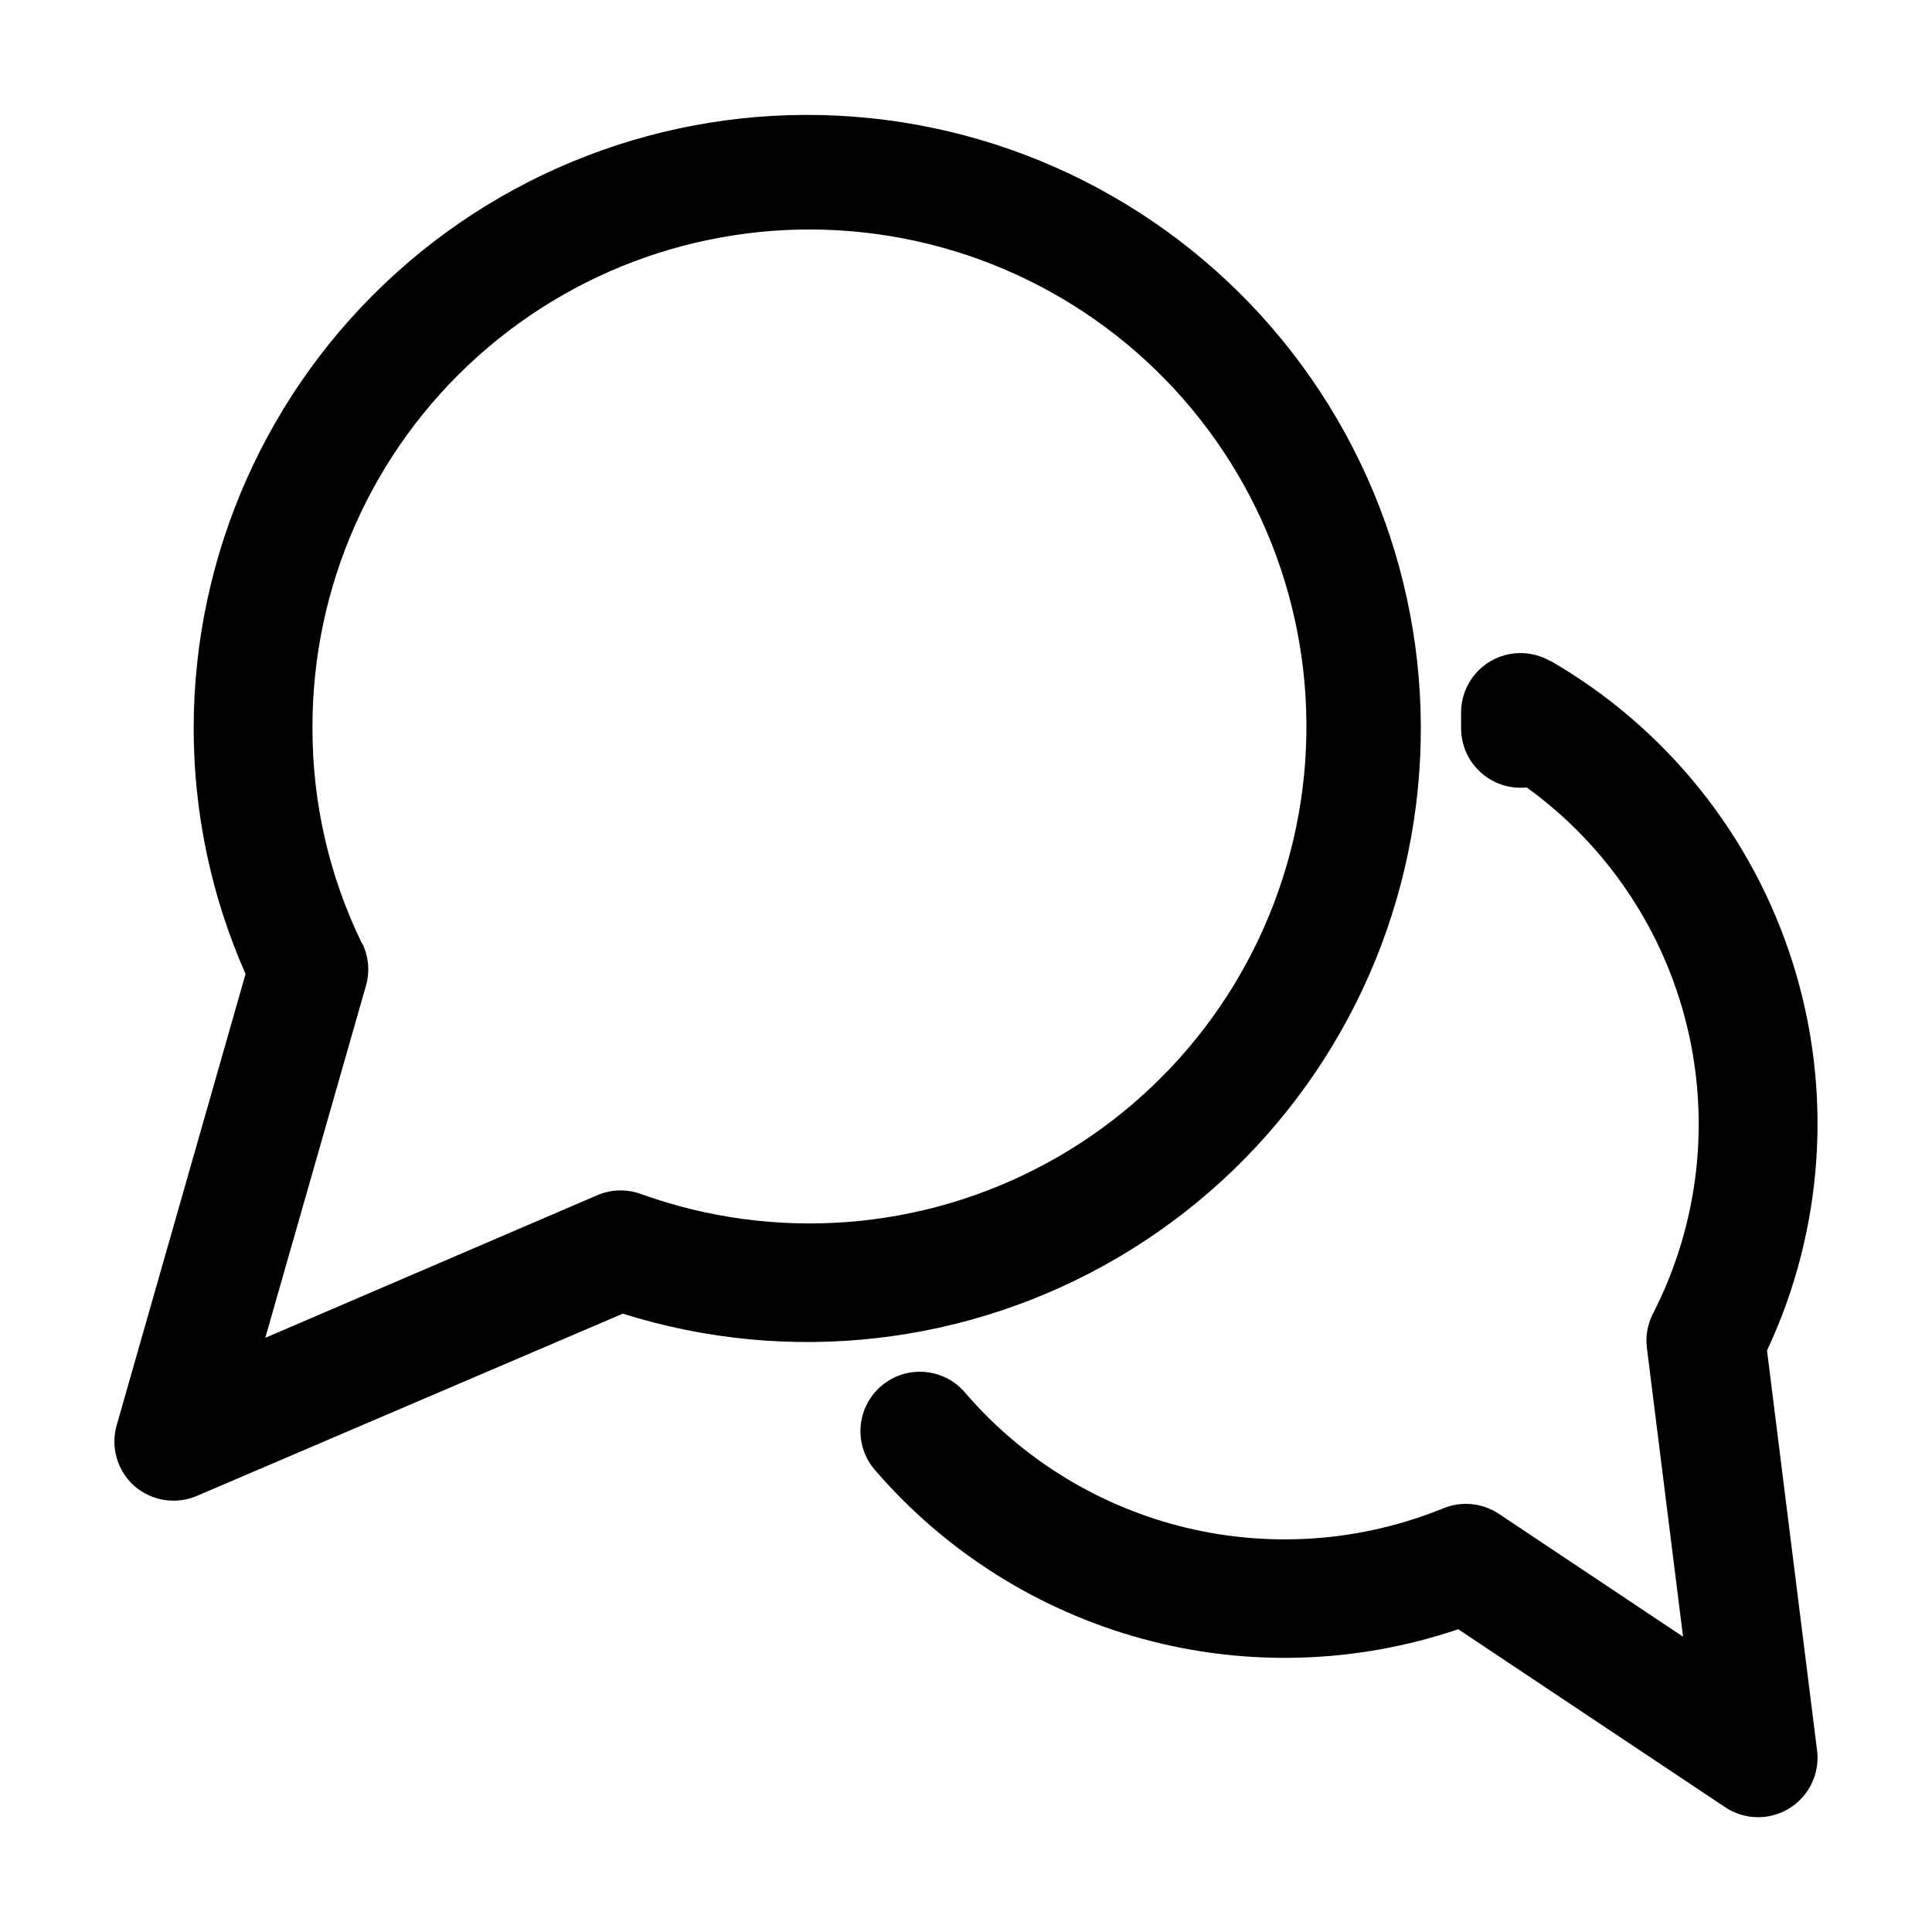
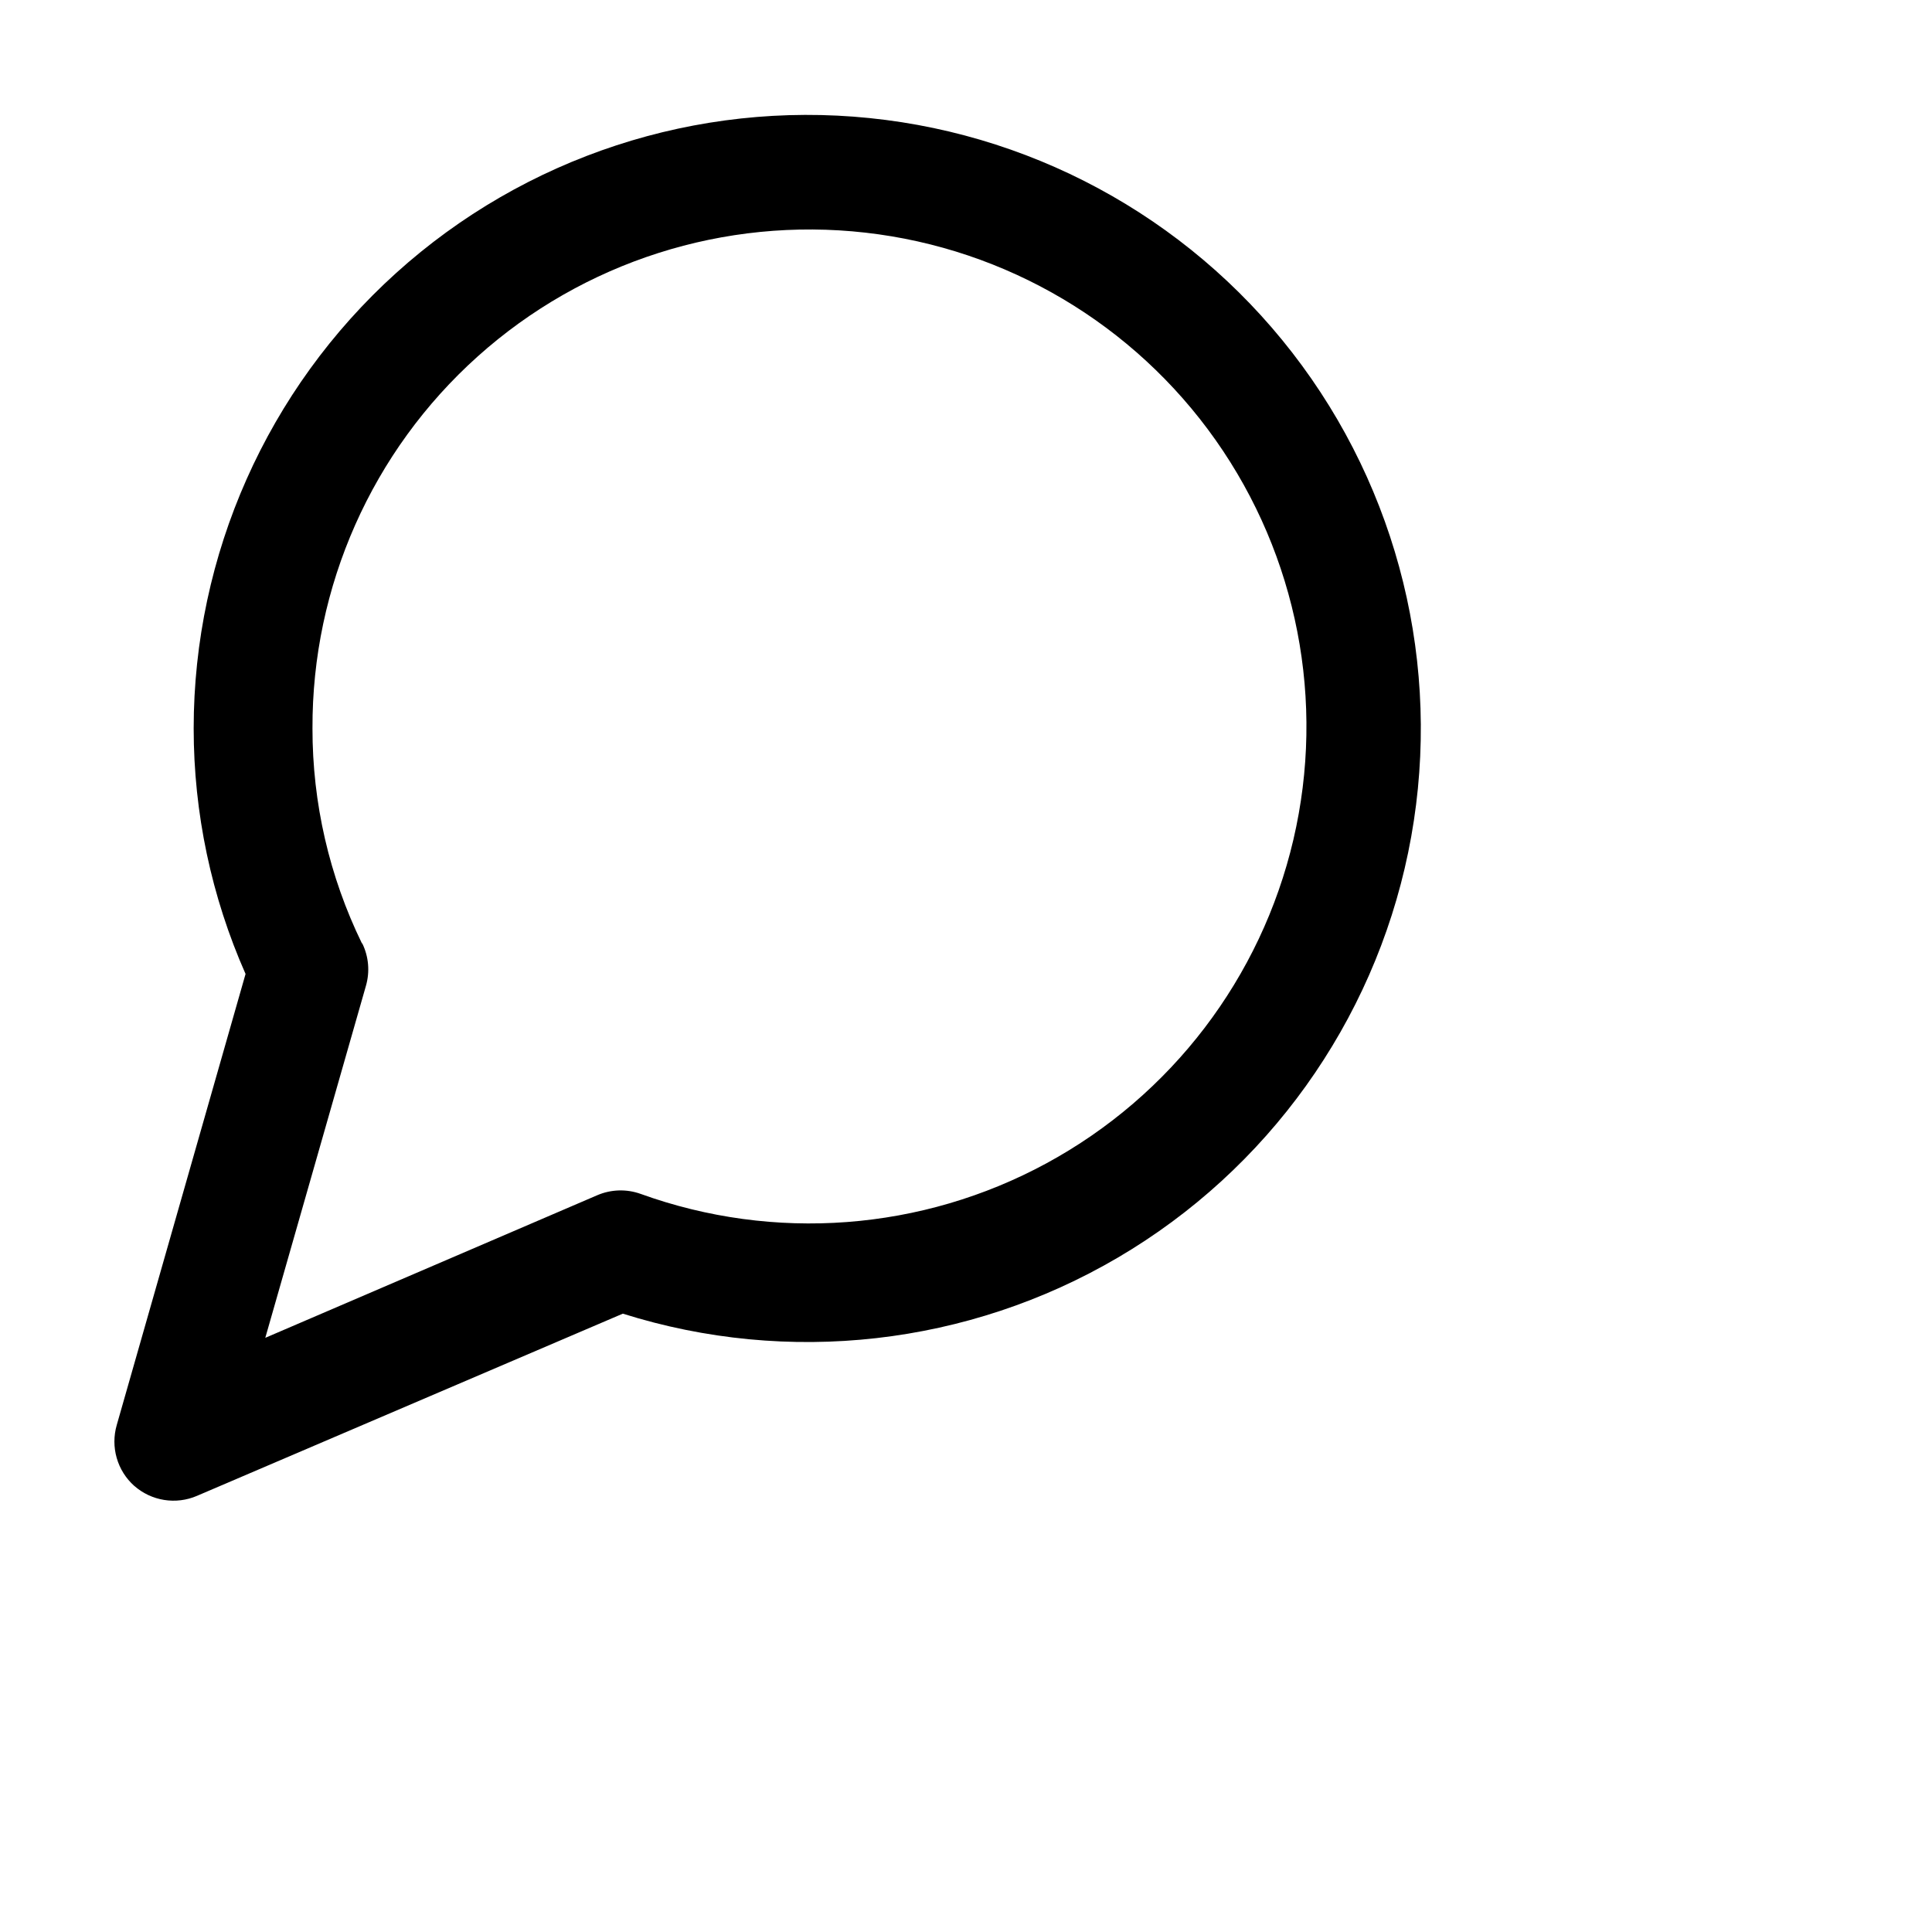
<svg xmlns="http://www.w3.org/2000/svg" fill="#000000" width="800px" height="800px" version="1.1" viewBox="144 144 512 512">
  <g>
    <path d="m179.58 537.77c2.238 1.969 4.988 3.262 7.93 3.731 2.941 0.469 5.957 0.094 8.695-1.086l112.85-48.281h0.004c43.871 13.824 91.543 8.422 131.21-14.871 39.668-23.293 67.609-62.297 76.91-107.34 9.297-45.051-0.918-91.93-28.117-129.02-27.203-37.094-68.84-60.934-114.6-65.609-45.762-4.68-91.363 10.246-125.5 41.07-34.141 30.824-53.629 74.668-53.637 120.67 0.004 22.41 4.684 44.578 13.75 65.074l-34.133 119.53c-0.828 2.856-0.832 5.887-0.012 8.742 0.82 2.859 2.434 5.422 4.652 7.402zm60.332-143.77c-8.648-17.746-13.129-37.234-13.102-56.973-0.141-37.605 15.793-73.477 43.793-98.574 28-25.102 65.395-37.035 102.76-32.797 37.363 4.238 71.133 24.246 92.801 54.98 21.664 30.734 29.16 69.266 20.598 105.88-8.566 36.613-32.371 67.824-65.422 85.762-33.047 17.938-72.188 20.891-107.55 8.121-3.75-1.348-7.867-1.219-11.527 0.355l-87.957 37.785 26.66-93.246c1.094-3.754 0.75-7.781-0.965-11.293z" />
-     <path d="m554.86 319.2c-3.203-1.863-6.965-2.535-10.617-1.898-3.656 0.637-6.965 2.543-9.352 5.383s-3.691 6.434-3.688 10.141v4.199c0.012 4.461 1.91 8.707 5.227 11.691 3.316 2.984 7.738 4.426 12.176 3.969 21.312 15.414 36.402 37.953 42.535 63.535 6.133 25.578 2.906 52.508-9.094 75.914-1.438 2.809-1.992 5.981-1.598 9.109l9.574 76.496-48.805-32.559h-0.004c-4.352-2.891-9.855-3.441-14.691-1.469-21.617 8.801-45.445 10.605-68.141 5.16-22.695-5.445-43.109-17.867-58.379-35.516-2.672-3.297-6.562-5.375-10.789-5.762-4.227-0.391-8.43 0.945-11.656 3.695-3.231 2.754-5.211 6.695-5.496 10.93-0.281 4.234 1.156 8.402 3.988 11.562 18.641 21.559 43.289 37.07 70.793 44.547 27.504 7.481 56.609 6.586 83.602-2.562l70.742 47.168h0.004c3.363 2.242 7.461 3.102 11.441 2.406 3.981-0.699 7.539-2.898 9.945-6.148 2.402-3.25 3.465-7.297 2.965-11.309l-13.266-105.97h-0.004c15.059-32.125 17.512-68.727 6.883-102.57-10.633-33.848-33.574-62.477-64.297-80.223z" />
  </g>
</svg>